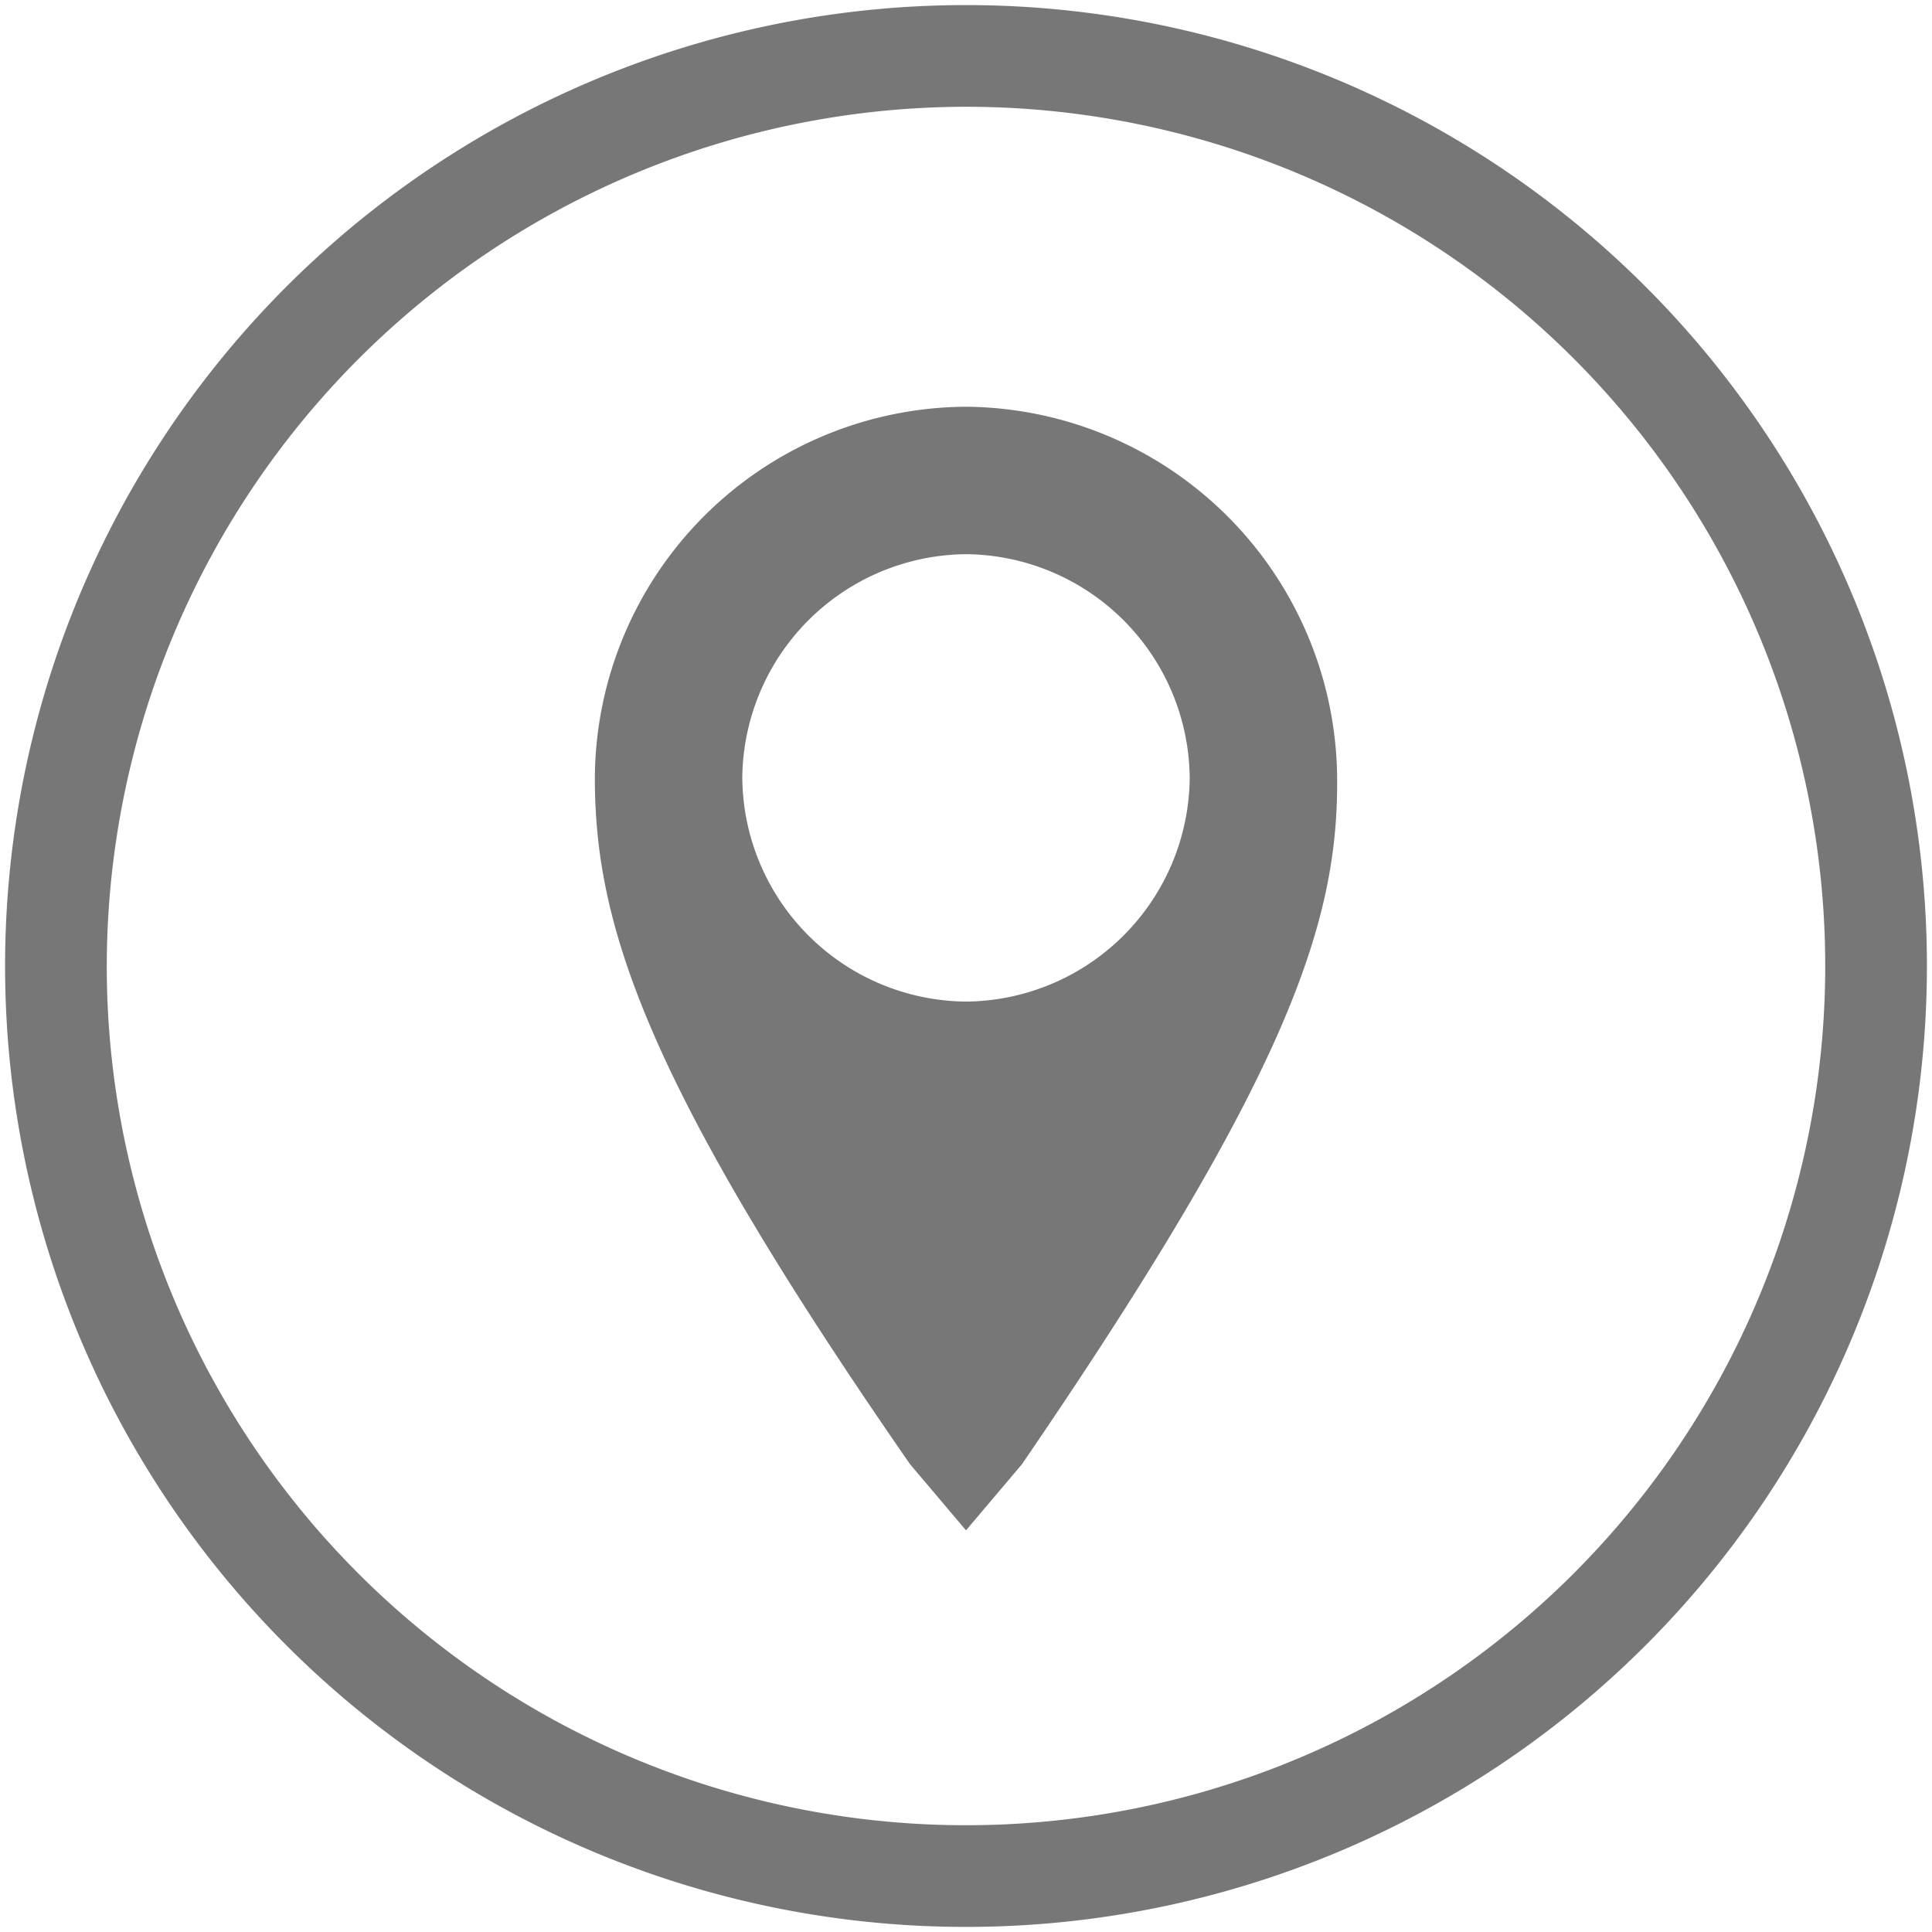
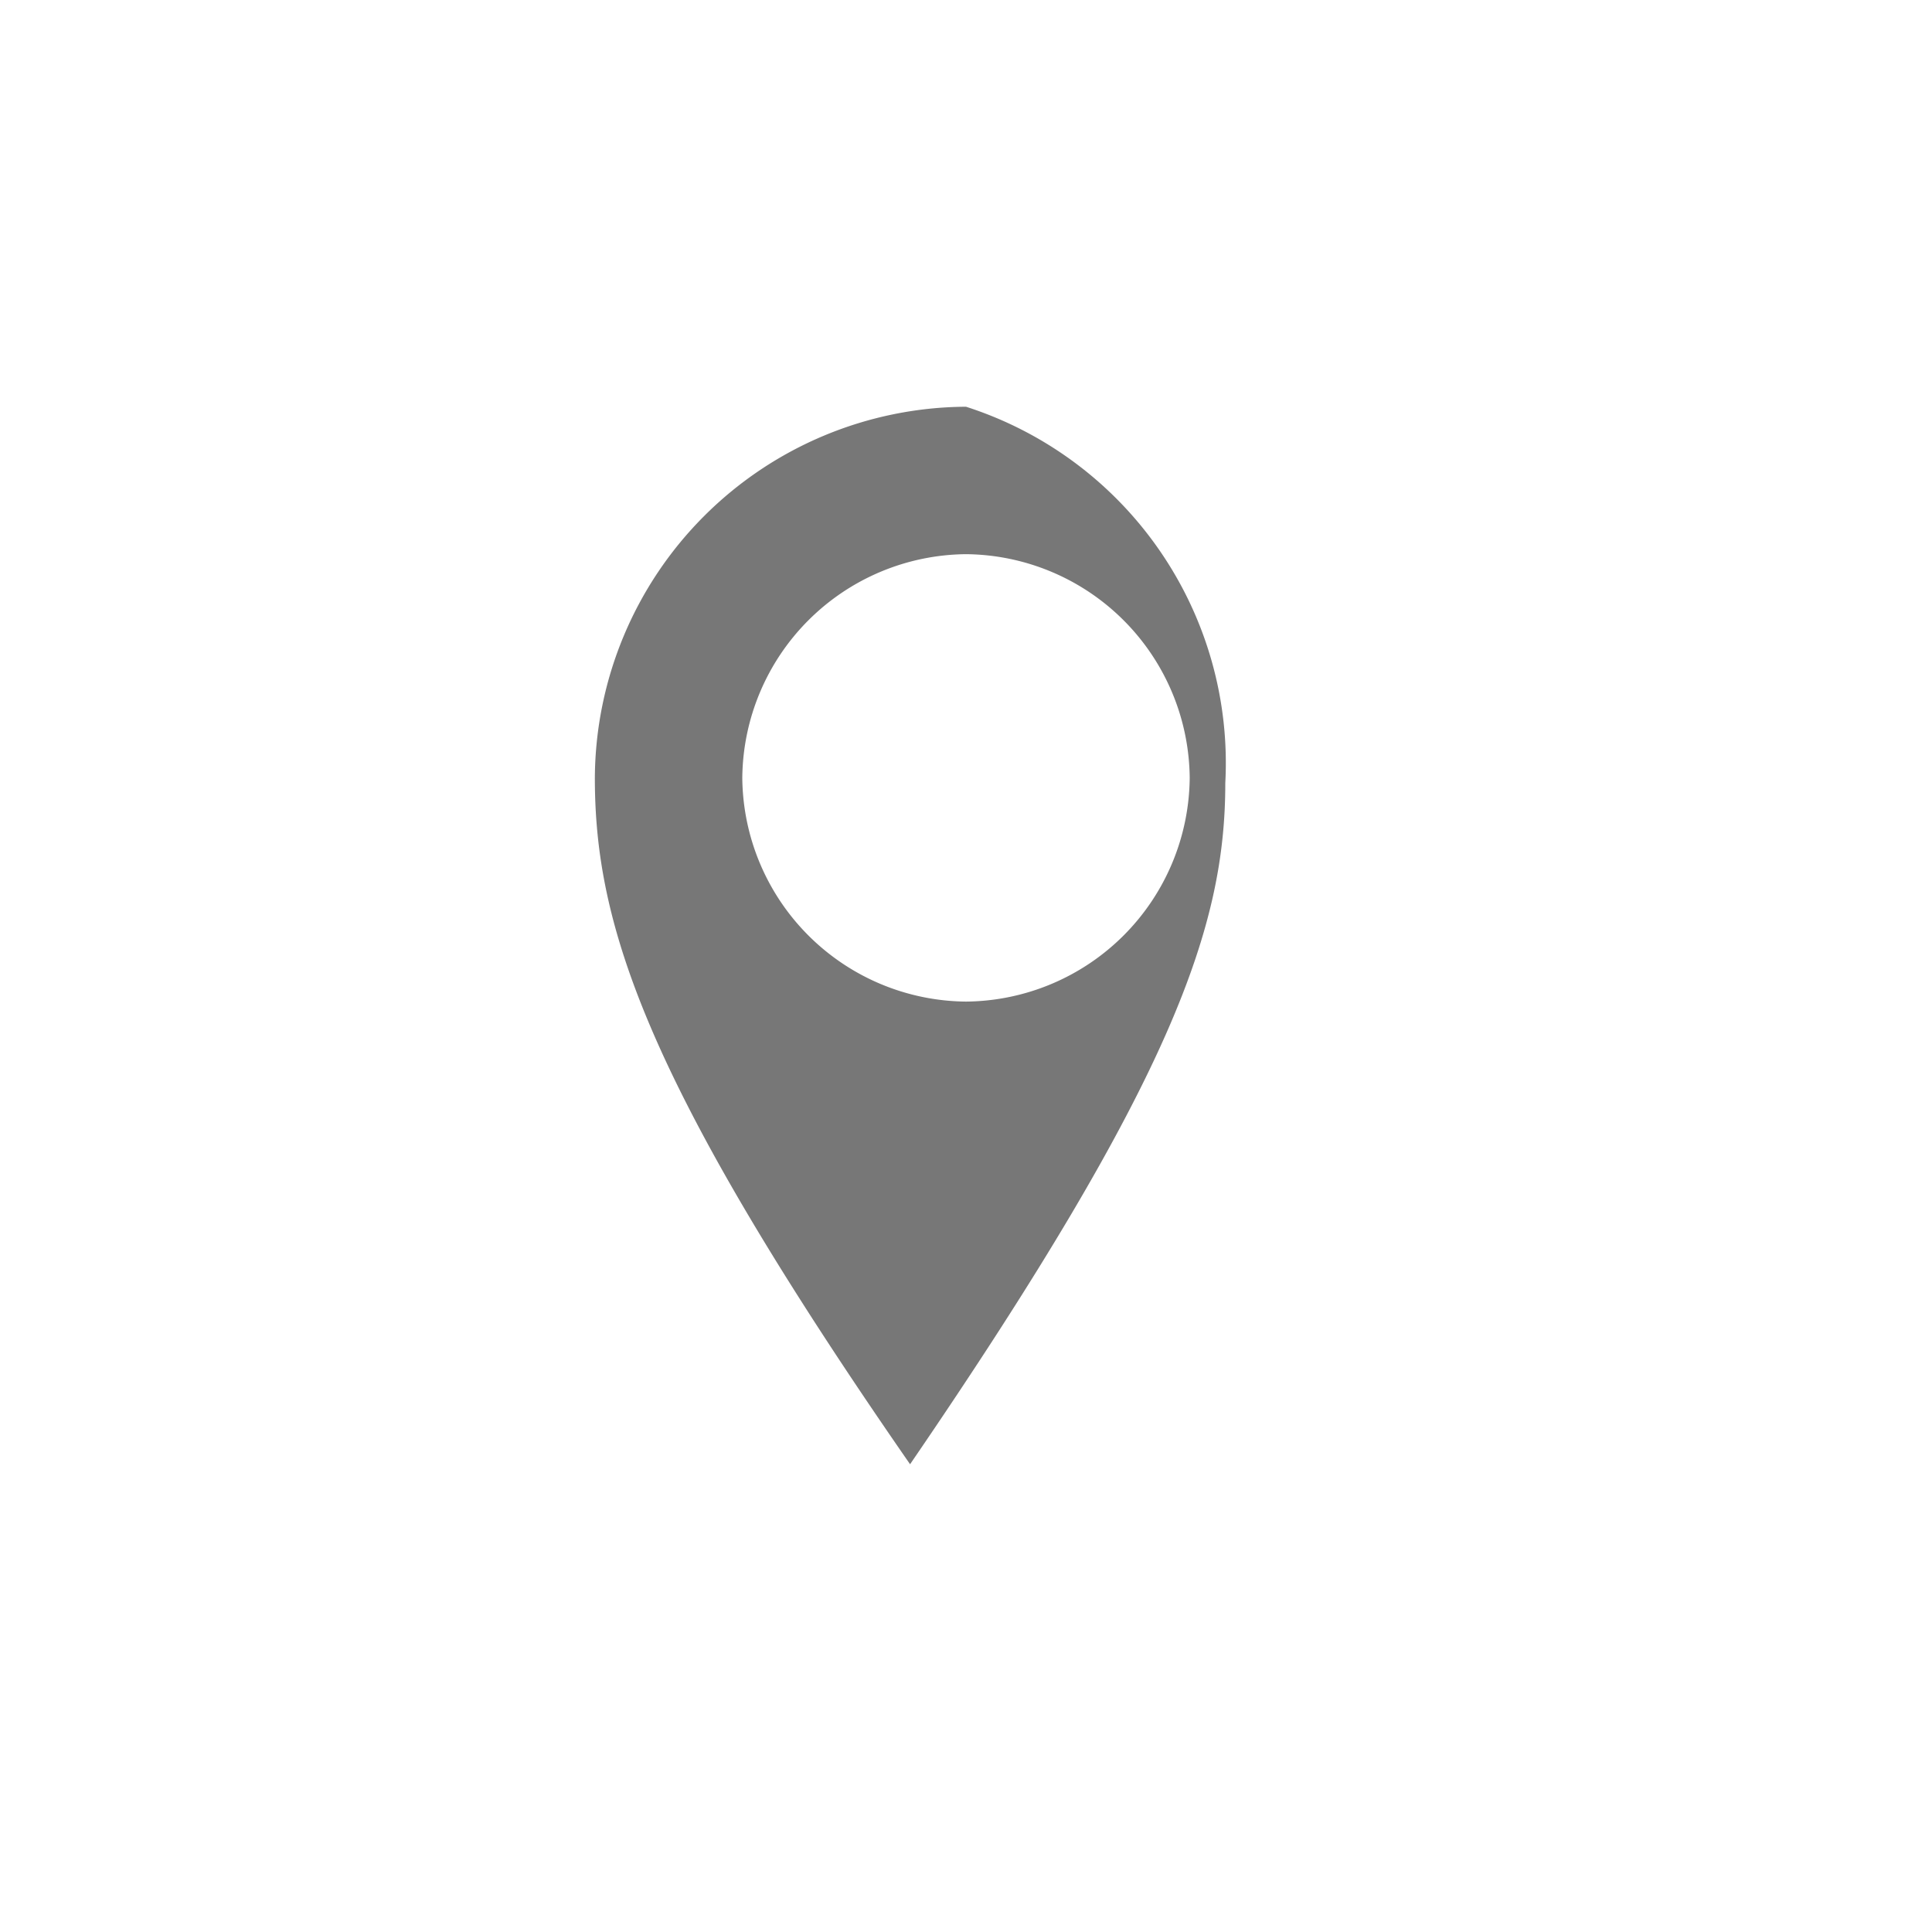
<svg xmlns="http://www.w3.org/2000/svg" id="Layer_1" data-name="Layer 1" viewBox="0 0 38 38">
  <defs>
    <style>.cls-1{fill:#777;}</style>
  </defs>
-   <path class="cls-1" d="M19,8h0a7.34,7.34,0,0,0-7.3,7.3c0,2.9,1,6,6.2,13.5l1.1,1.3,1.1-1.3c5.2-7.6,6.2-10.6,6.2-13.4A7.36,7.36,0,0,0,19,8Zm4.4,7.3a4.44,4.44,0,0,1-4.4,4.4h0a4.44,4.44,0,0,1-4.4-4.4,4.44,4.44,0,0,1,4.4-4.4h0a4.44,4.44,0,0,1,4.4,4.4Z" />
-   <path class="cls-1" d="M19,2.1A16.9,16.9,0,1,1,2.1,19,16.92,16.92,0,0,1,19,2.1m0-2A18.9,18.9,0,1,0,37.9,19,18.9,18.9,0,0,0,19,.1Z" />
+   <path class="cls-1" d="M19,8h0a7.34,7.34,0,0,0-7.3,7.3c0,2.9,1,6,6.2,13.5c5.2-7.6,6.2-10.6,6.2-13.4A7.36,7.36,0,0,0,19,8Zm4.4,7.3a4.44,4.44,0,0,1-4.4,4.4h0a4.44,4.44,0,0,1-4.4-4.4,4.44,4.44,0,0,1,4.4-4.4h0a4.44,4.44,0,0,1,4.4,4.4Z" />
</svg>